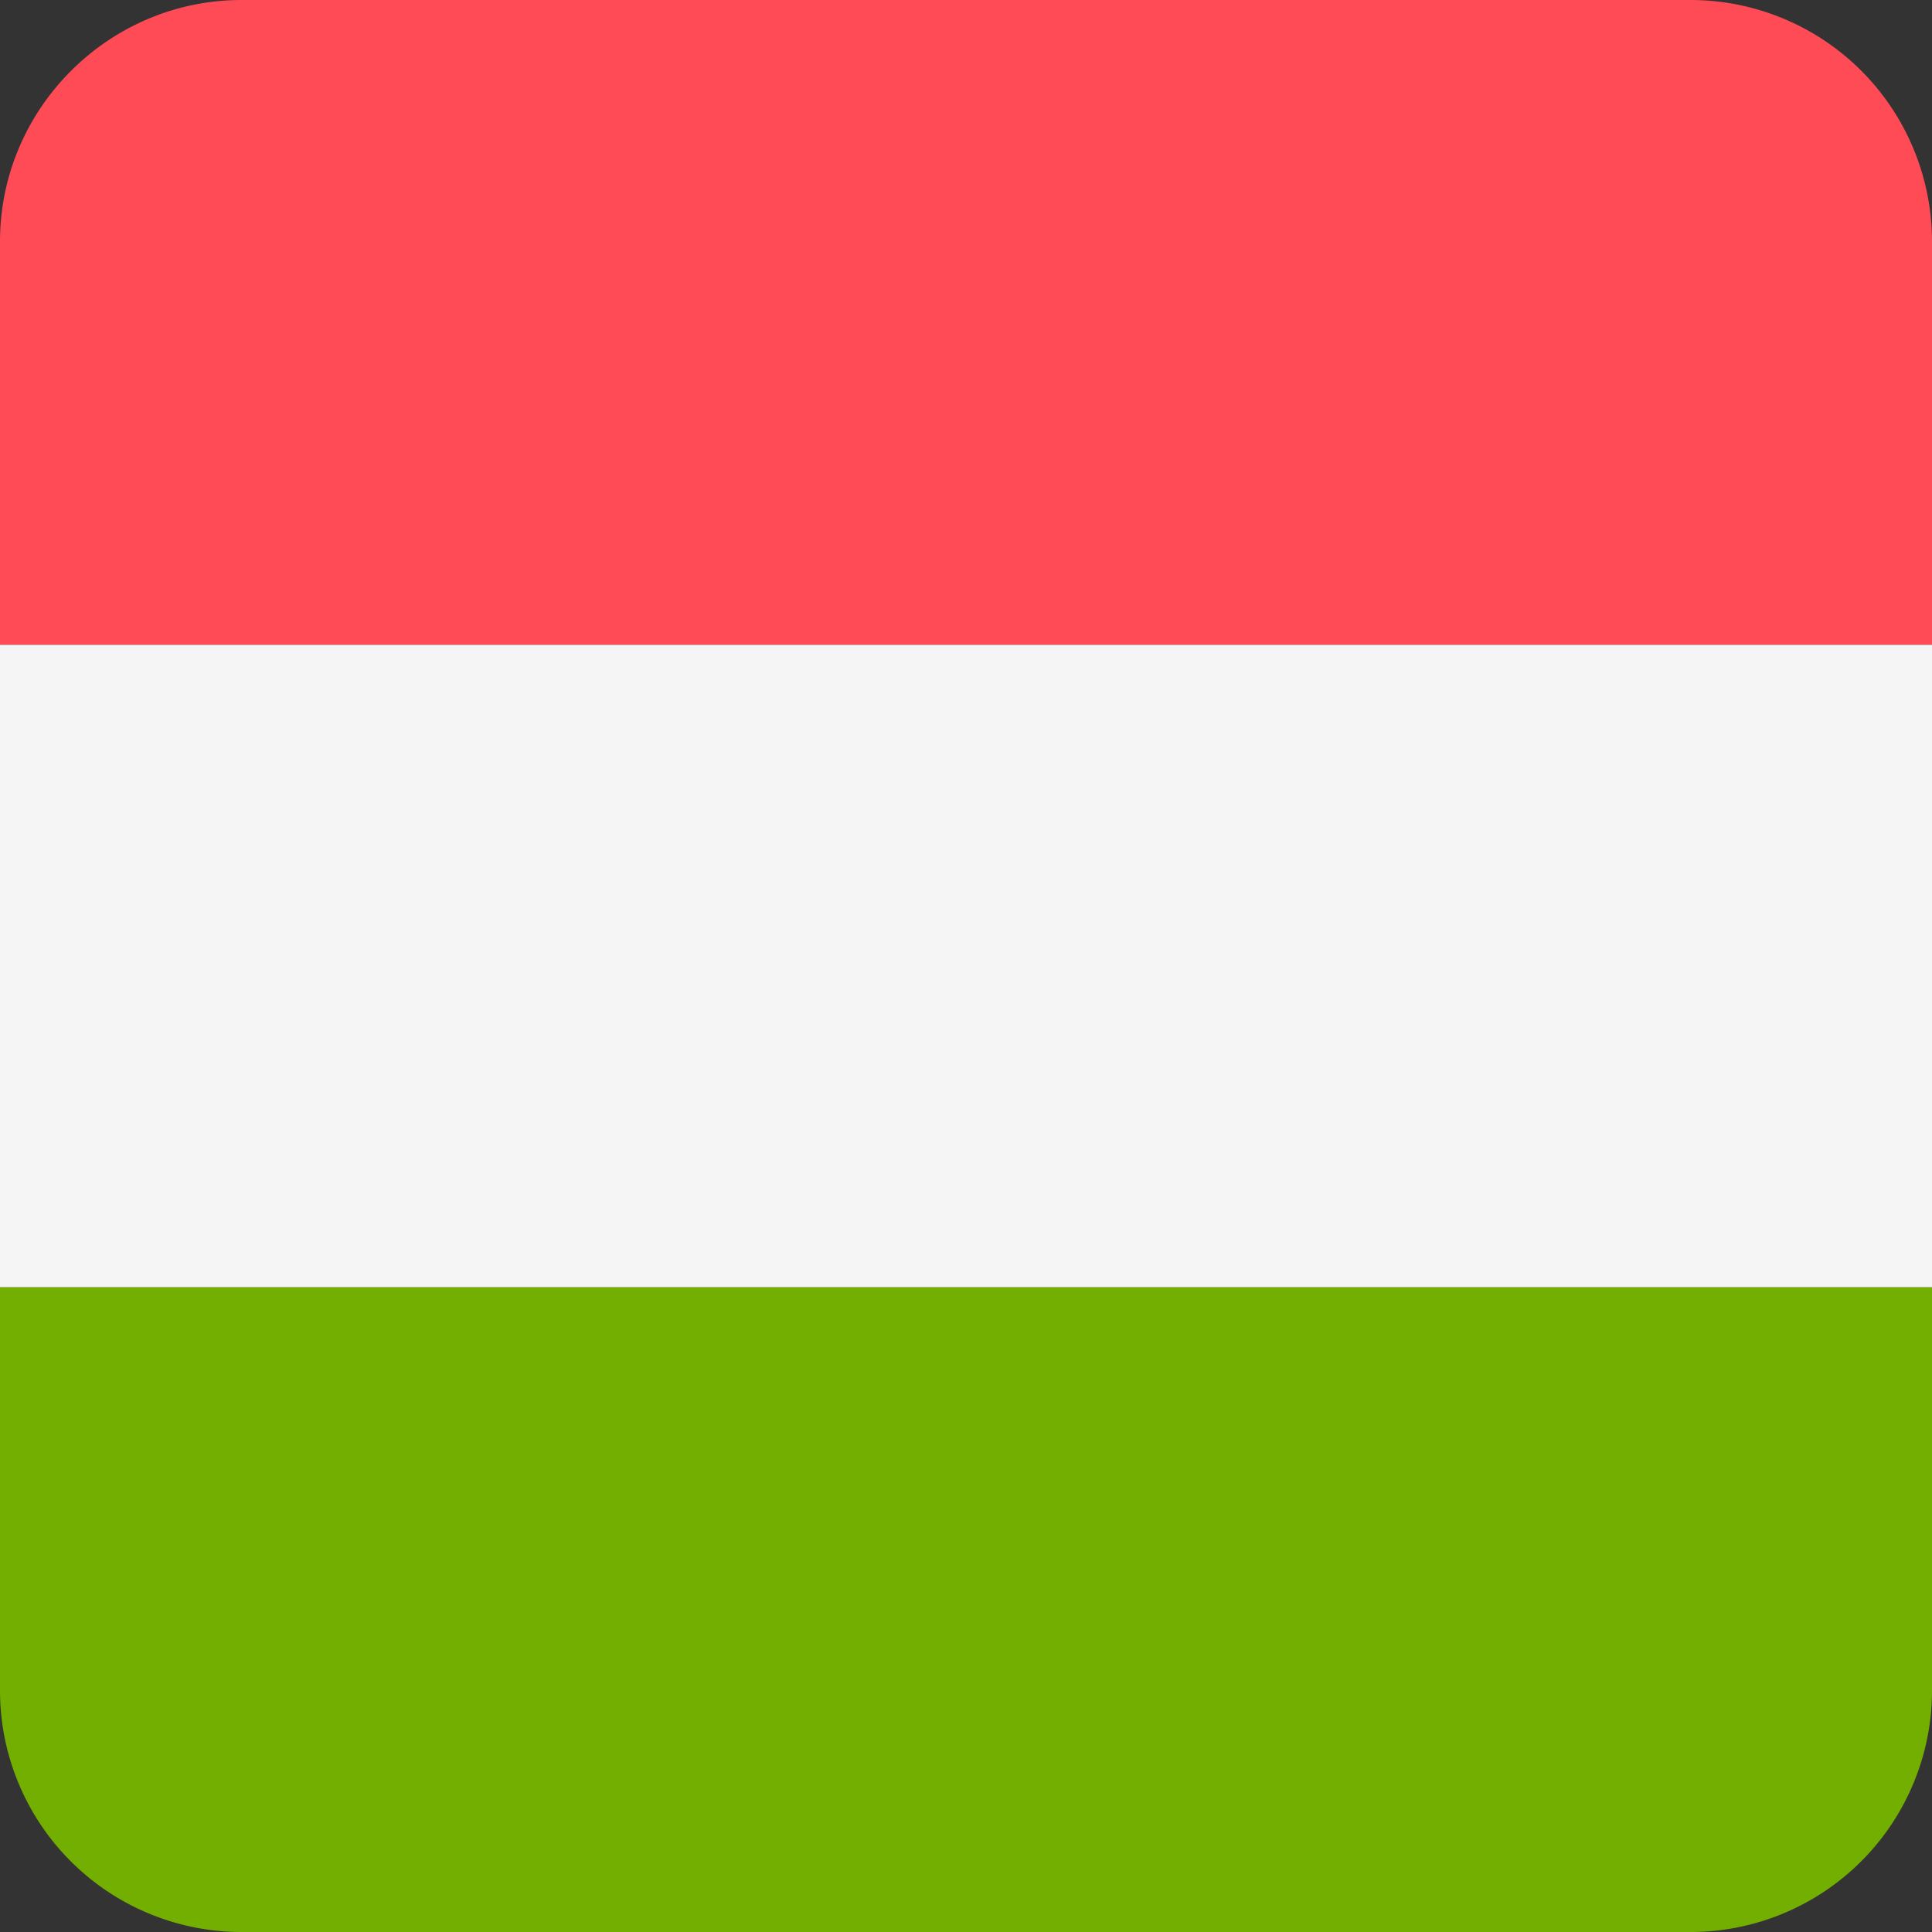
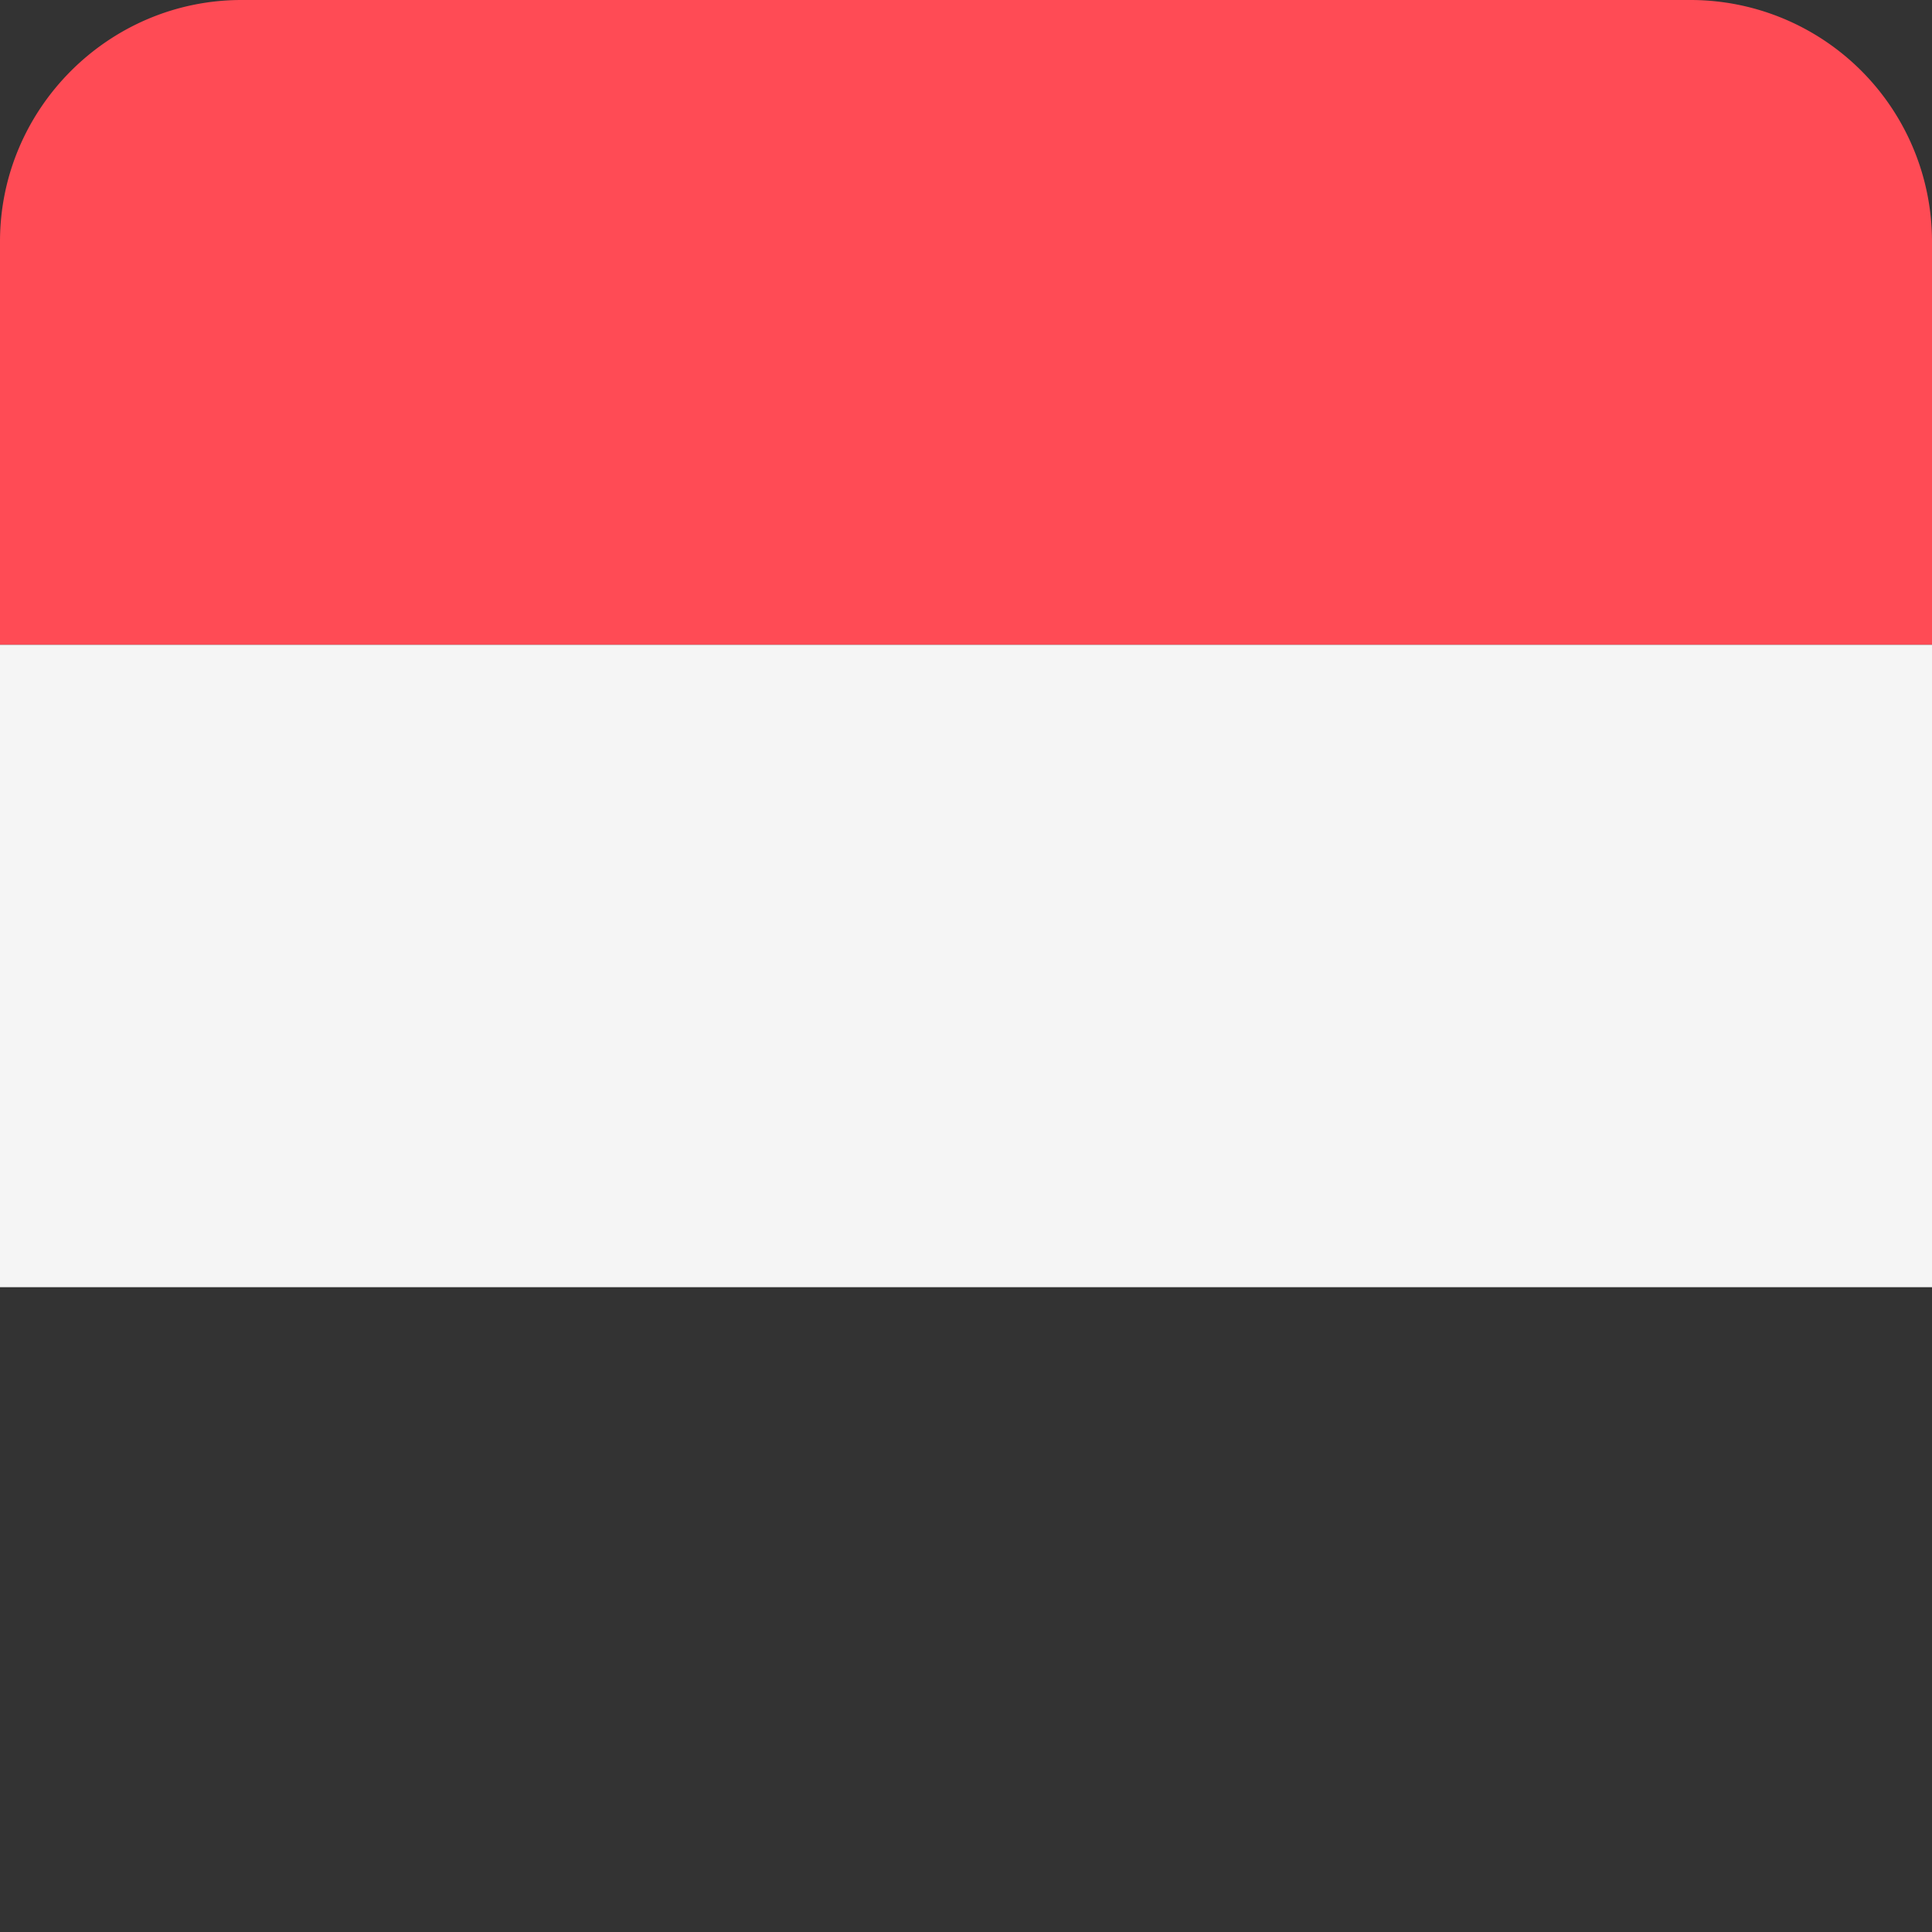
<svg xmlns="http://www.w3.org/2000/svg" width="16" height="16">
  <rect width="100%" height="100%" fill="#333333" stroke="none" />
  <path fill="#FF4B55" d="M14 0a2 2 0 0 1 2 2v3.34H0V2C0 .9.9 0 2 0h12Z" />
-   <path fill="#73AF00" d="M16 10.66V14a2 2 0 0 1-2 2H2a2 2 0 0 1-2-2v-3.34h16Z" />
  <path fill="#F5F5F5" d="M16 5.34v5.32H0V5.34z" />
</svg>